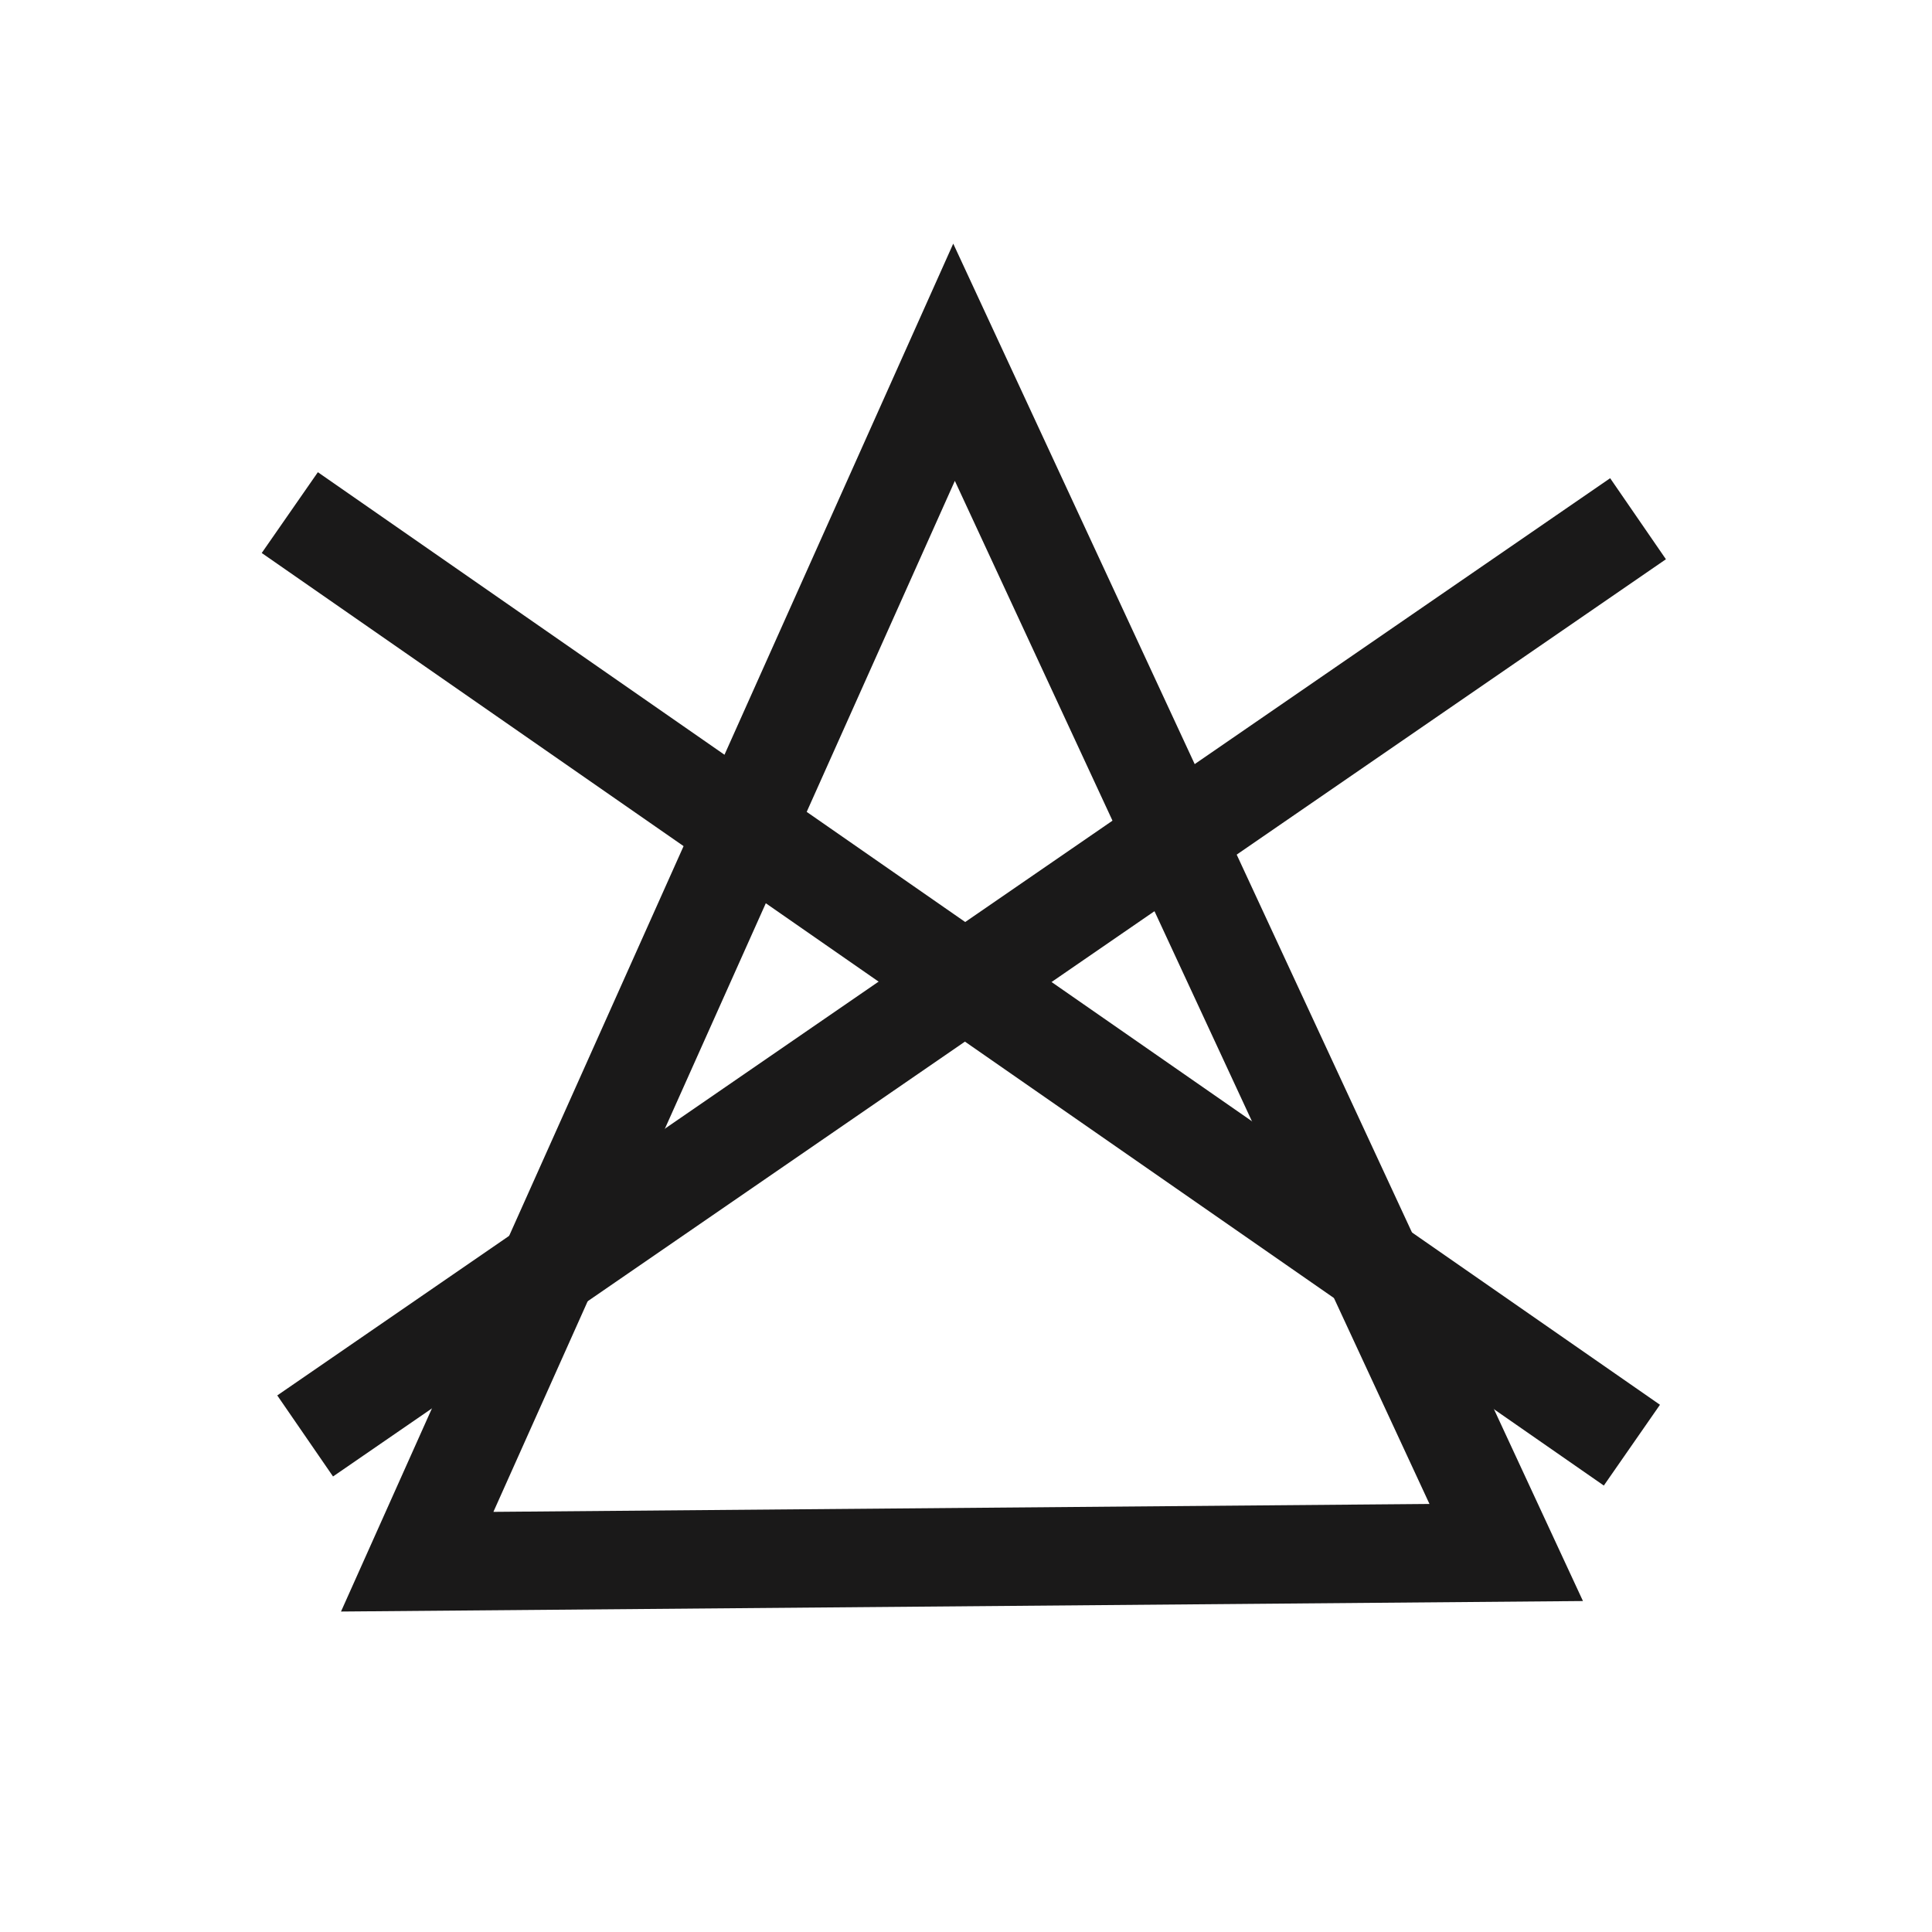
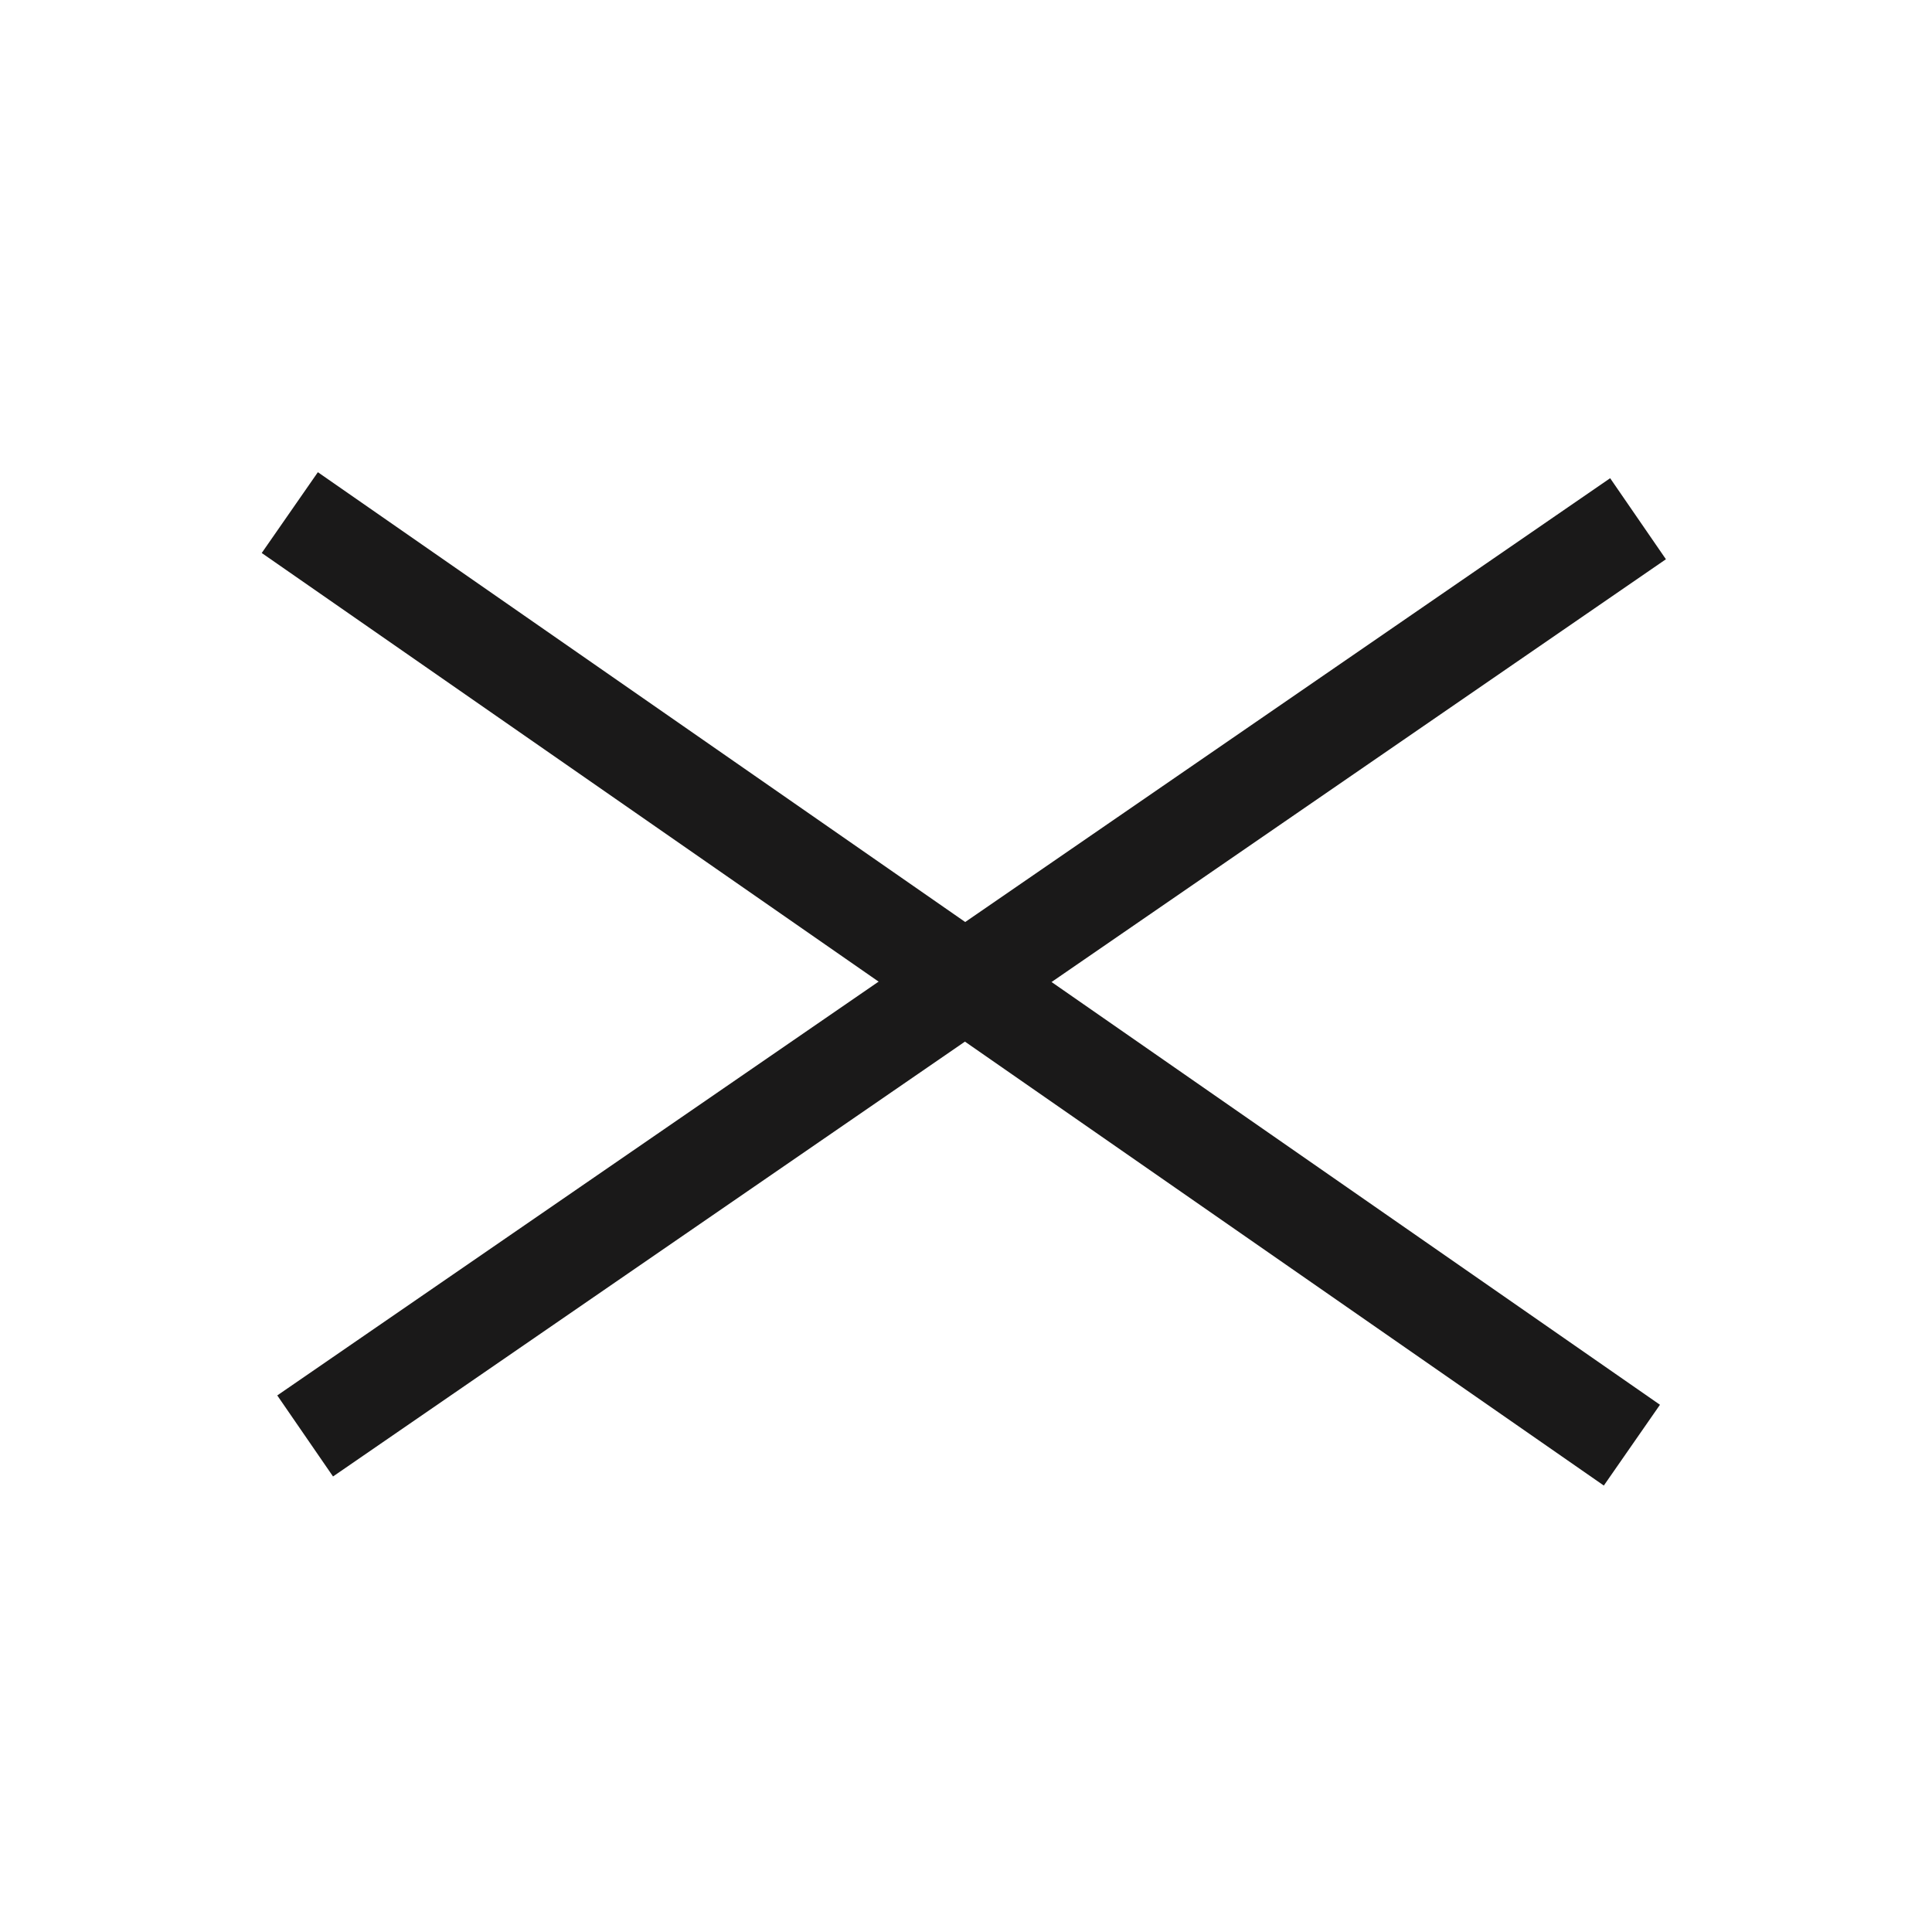
<svg xmlns="http://www.w3.org/2000/svg" width="240" height="240" viewBox="0 0 240 240" fill="none">
-   <path d="M51.827 194L118.515 45L187.108 192.857L51.827 194Z" stroke="#1A1919" stroke-width="12.221" stroke-miterlimit="22.93" />
  <path d="M37.906 178.379L203.483 64.438" stroke="#1A1919" stroke-width="12.221" stroke-miterlimit="22.93" />
  <path d="M36 63.677L202.72 179.523" stroke="#1A1919" stroke-width="12.221" stroke-miterlimit="22.93" />
</svg>